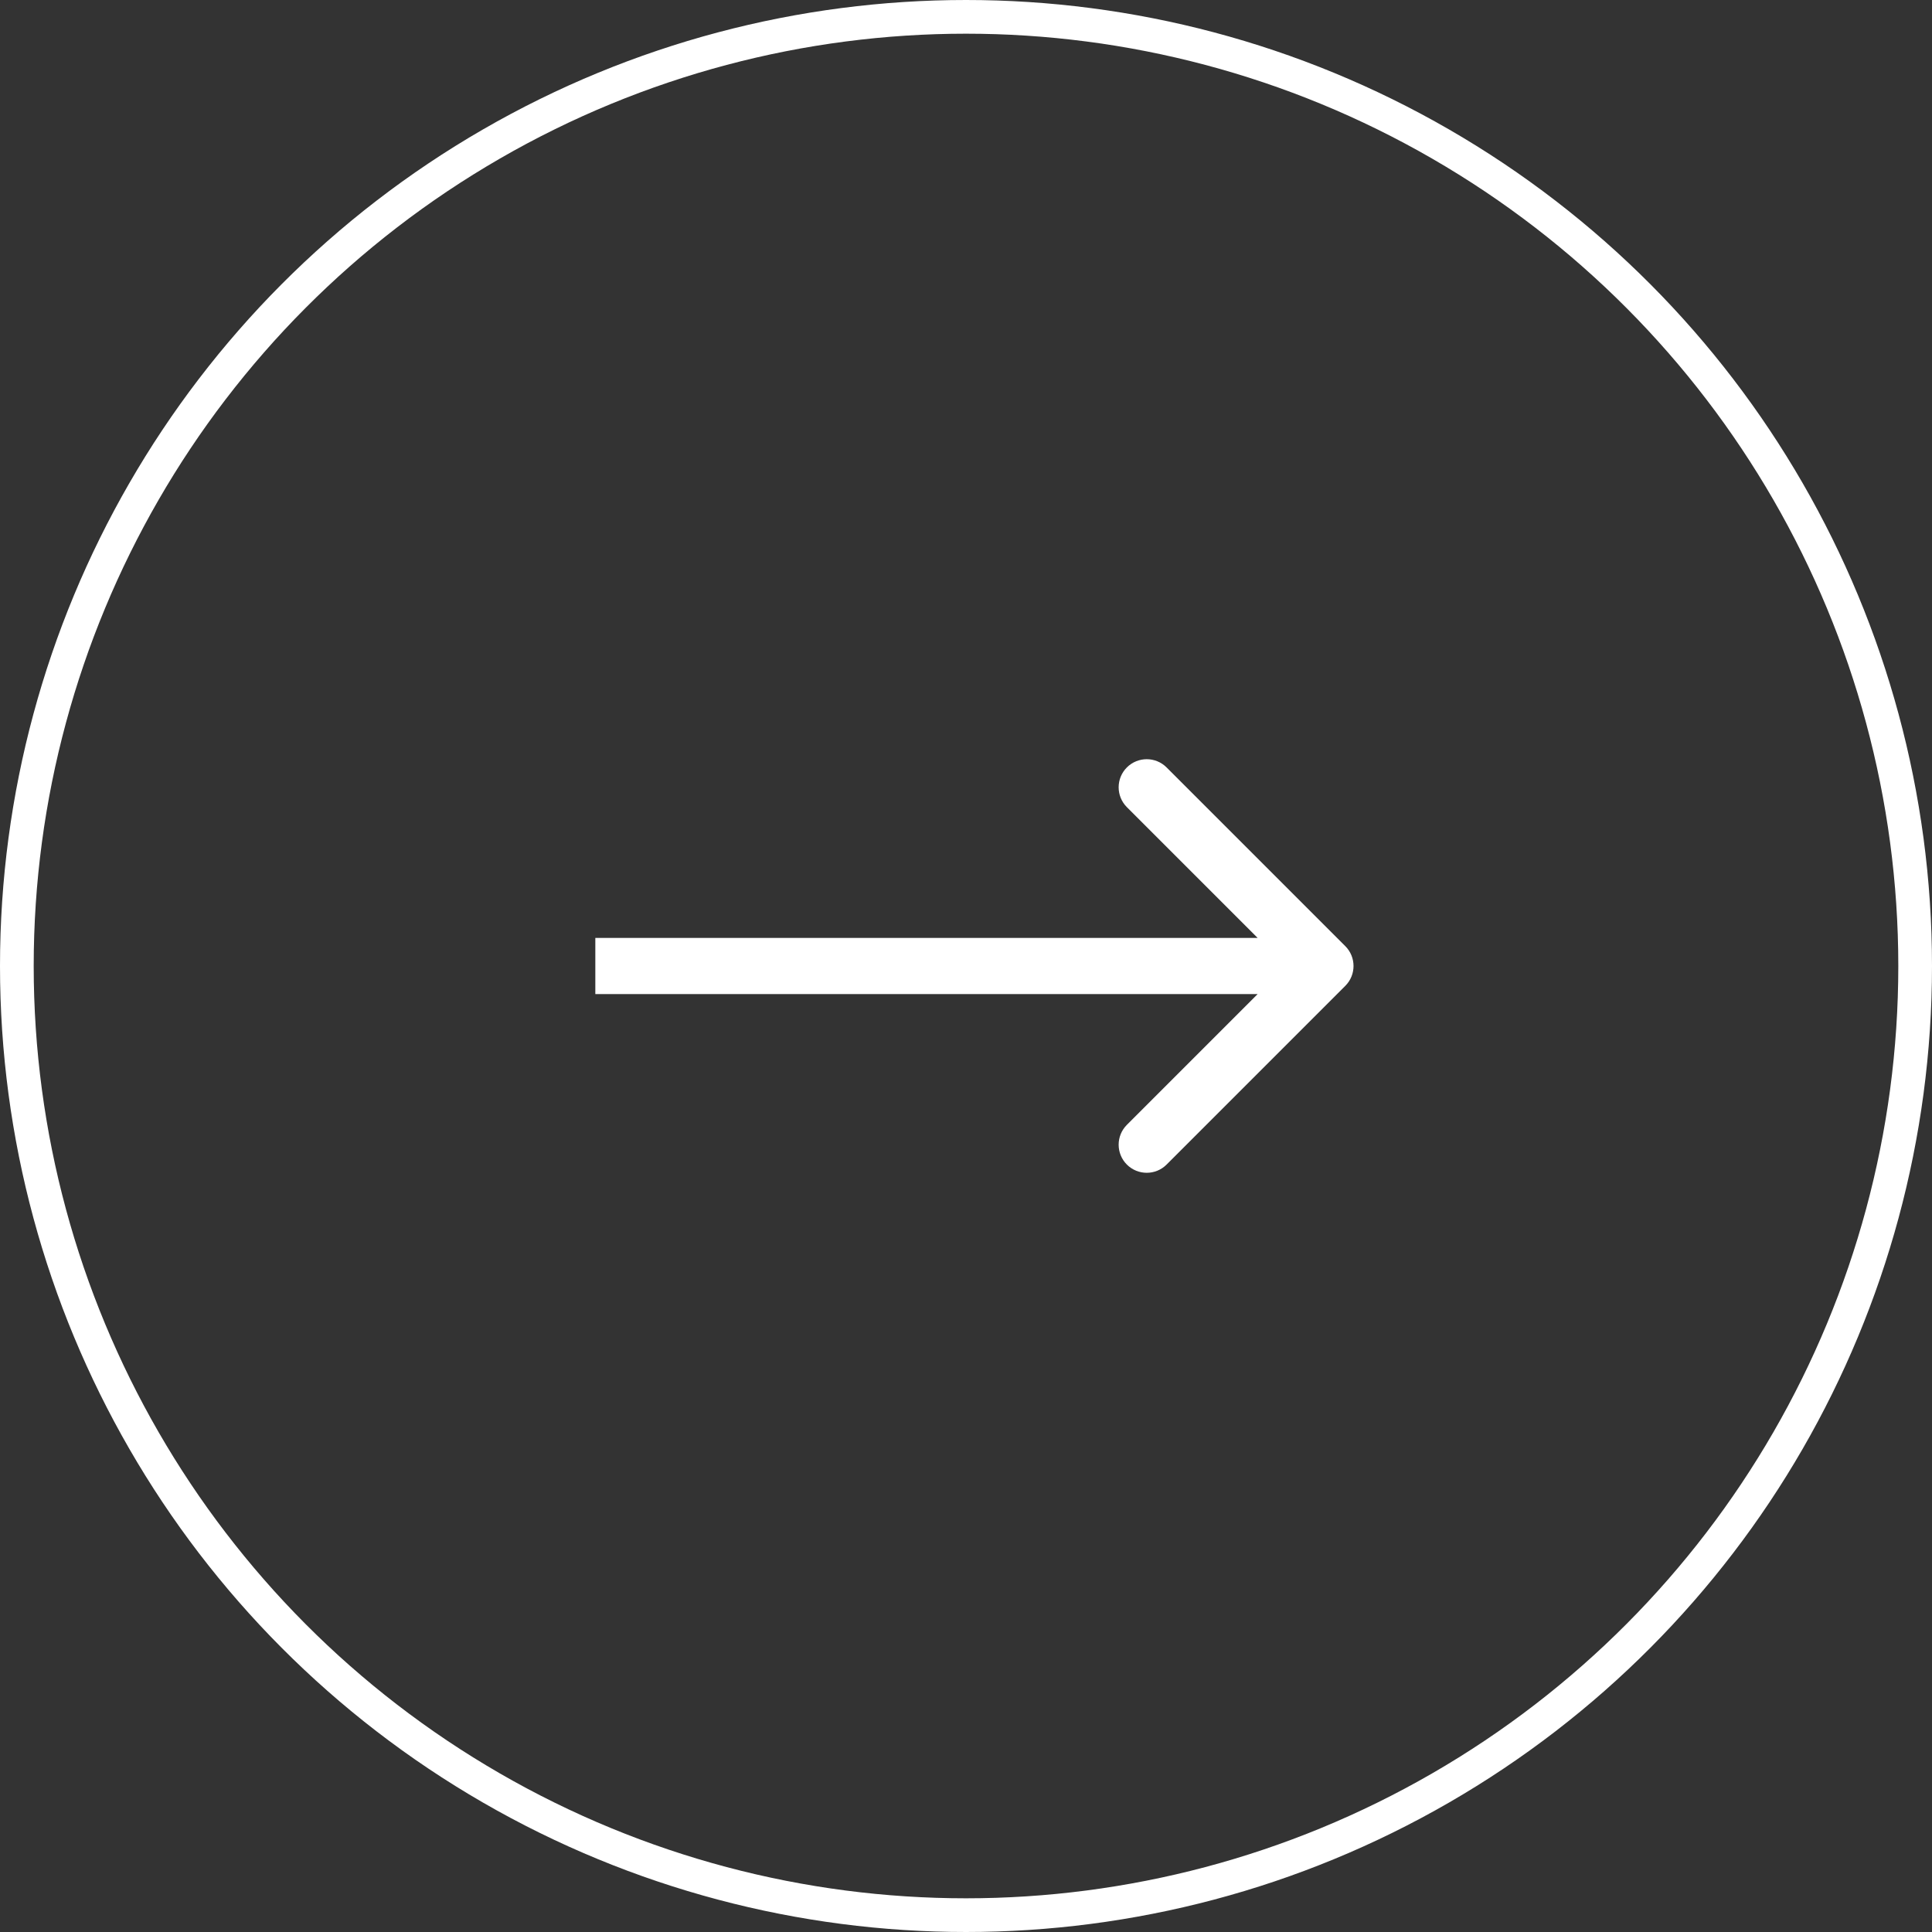
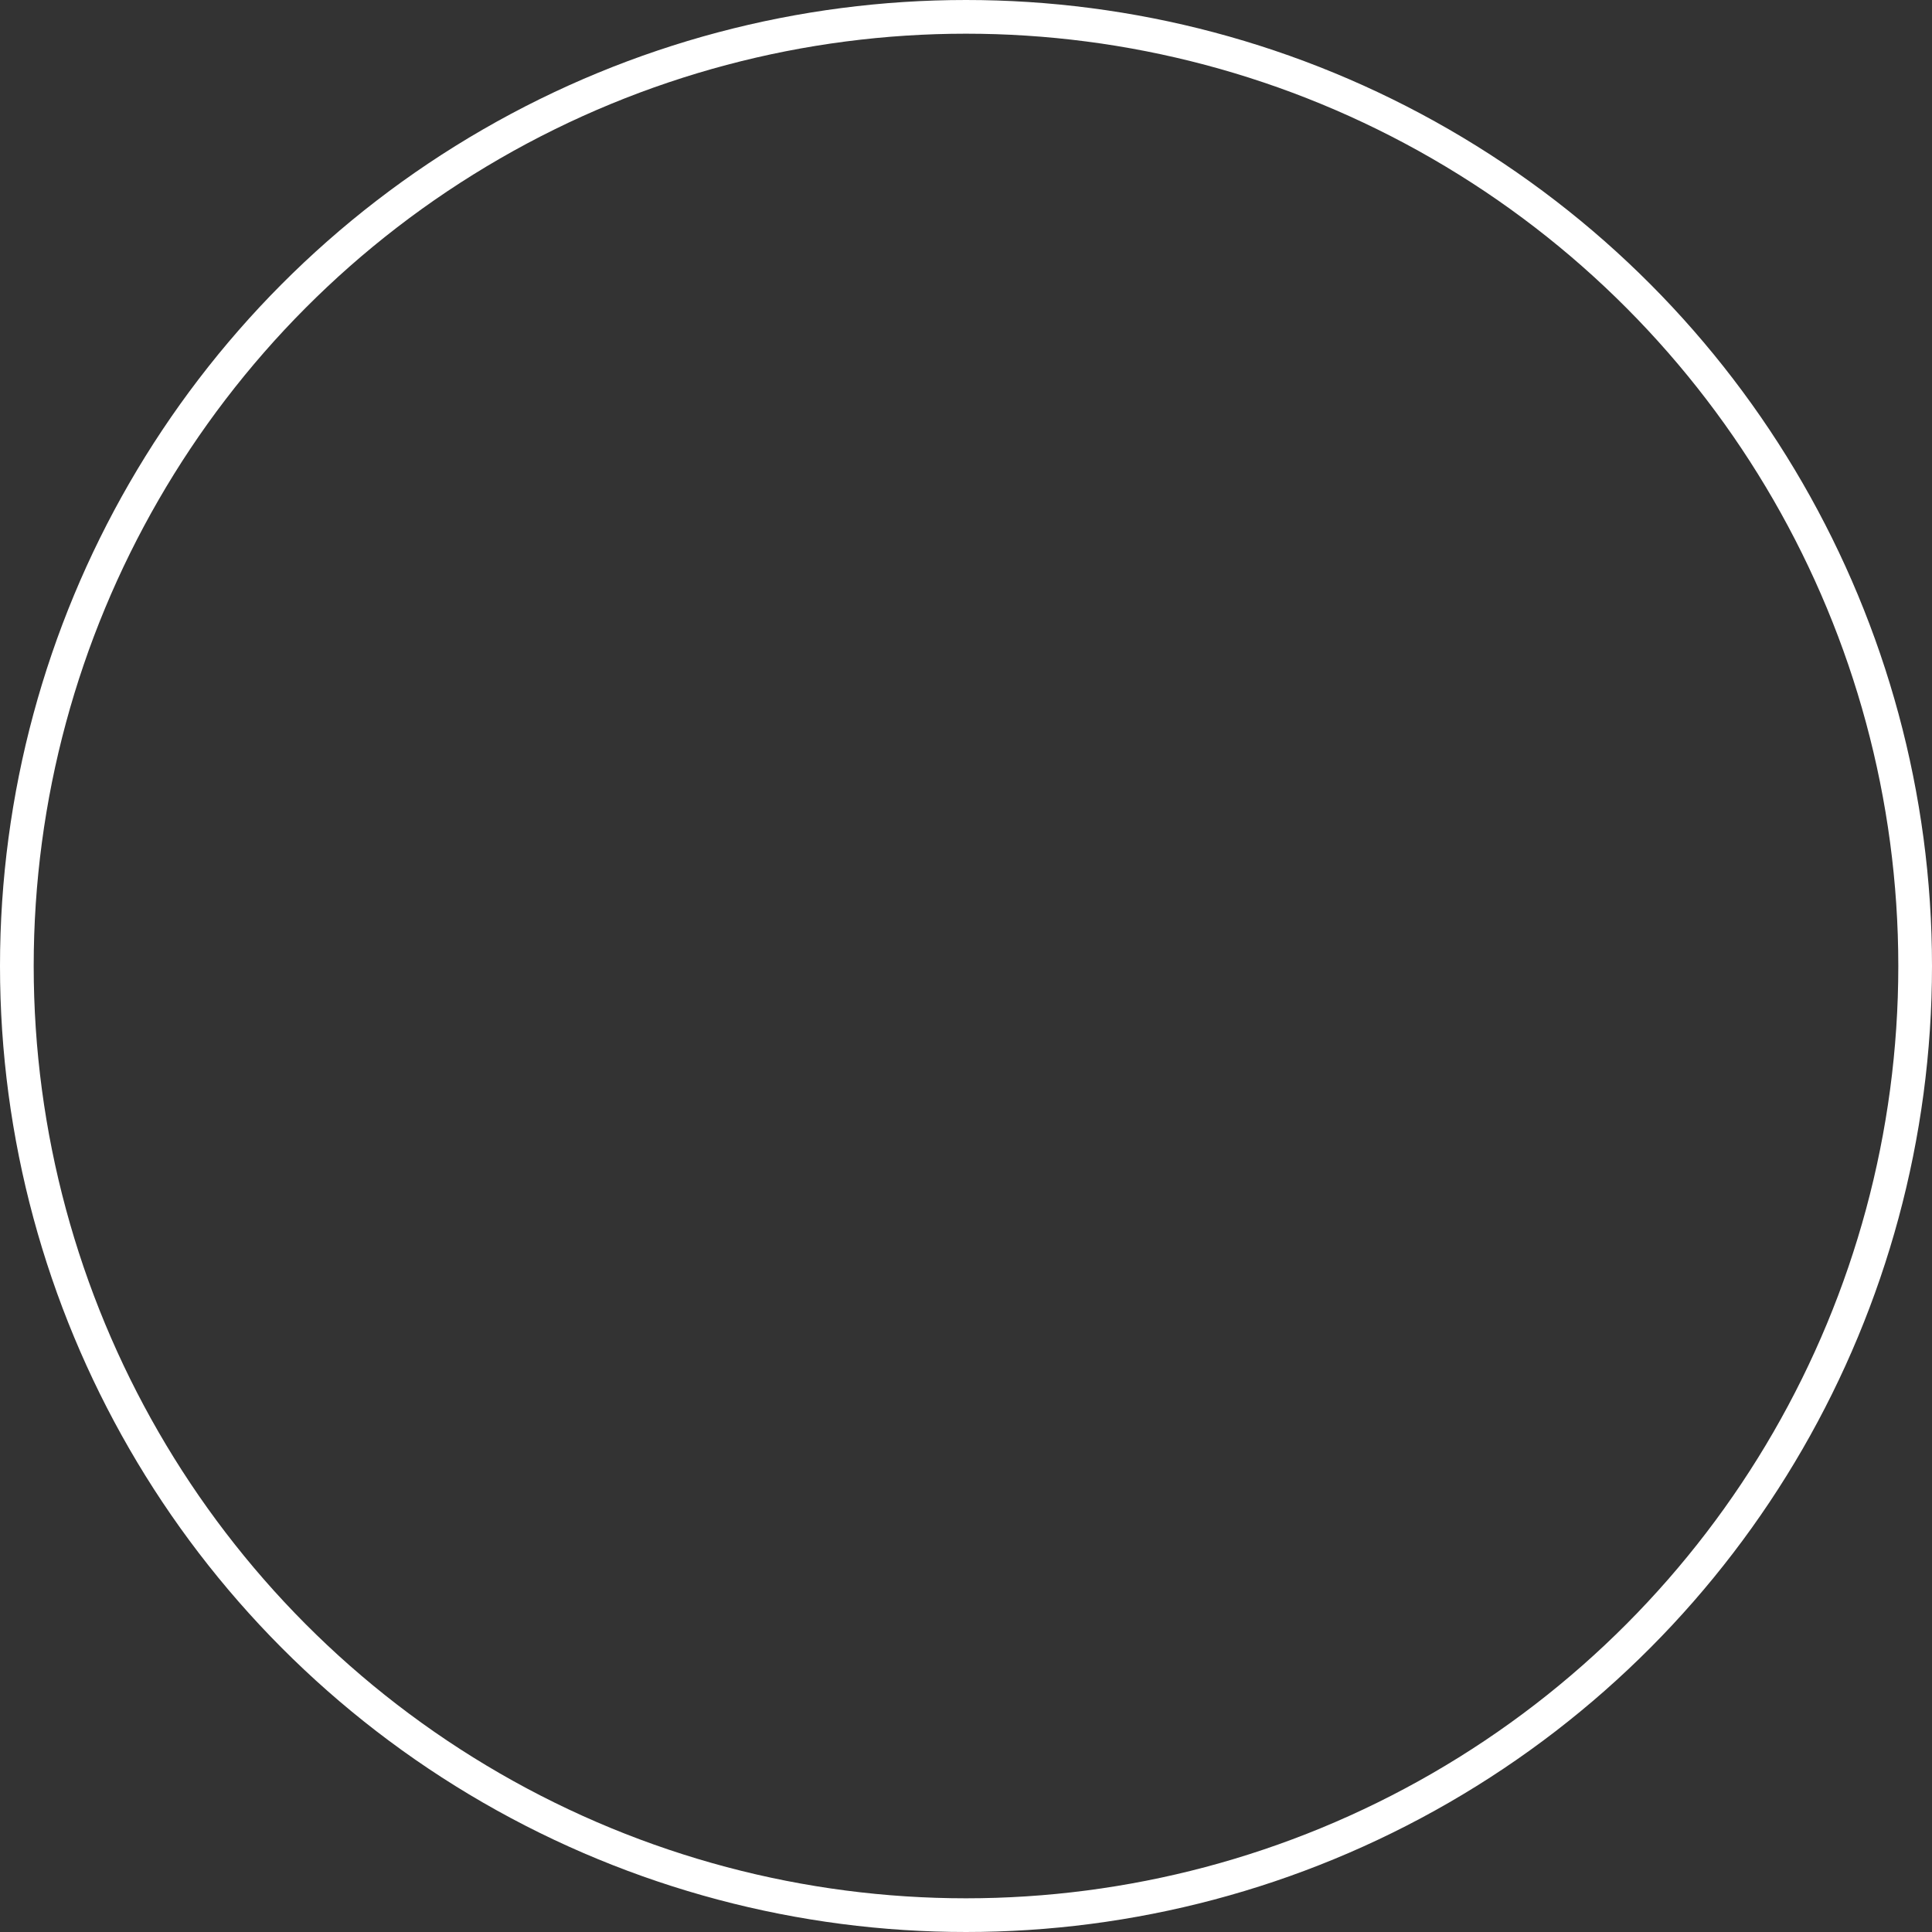
<svg xmlns="http://www.w3.org/2000/svg" width="172" height="172" viewBox="0 0 172 172" fill="none">
  <rect x="0" y="0" width="172" height="172" fill="#333333" stroke="none" />
  <circle cx="86" cy="86" r="84.5" stroke="white" stroke-width="3" />
-   <path d="M119.768 87.768C120.744 86.791 120.744 85.209 119.768 84.232L103.858 68.322C102.882 67.346 101.299 67.346 100.322 68.322C99.346 69.299 99.346 70.882 100.322 71.858L114.464 86L100.322 100.142C99.346 101.118 99.346 102.701 100.322 103.678C101.299 104.654 102.882 104.654 103.858 103.678L119.768 87.768ZM53 88.5H118V83.5H53V88.5Z" fill="white" />
</svg>